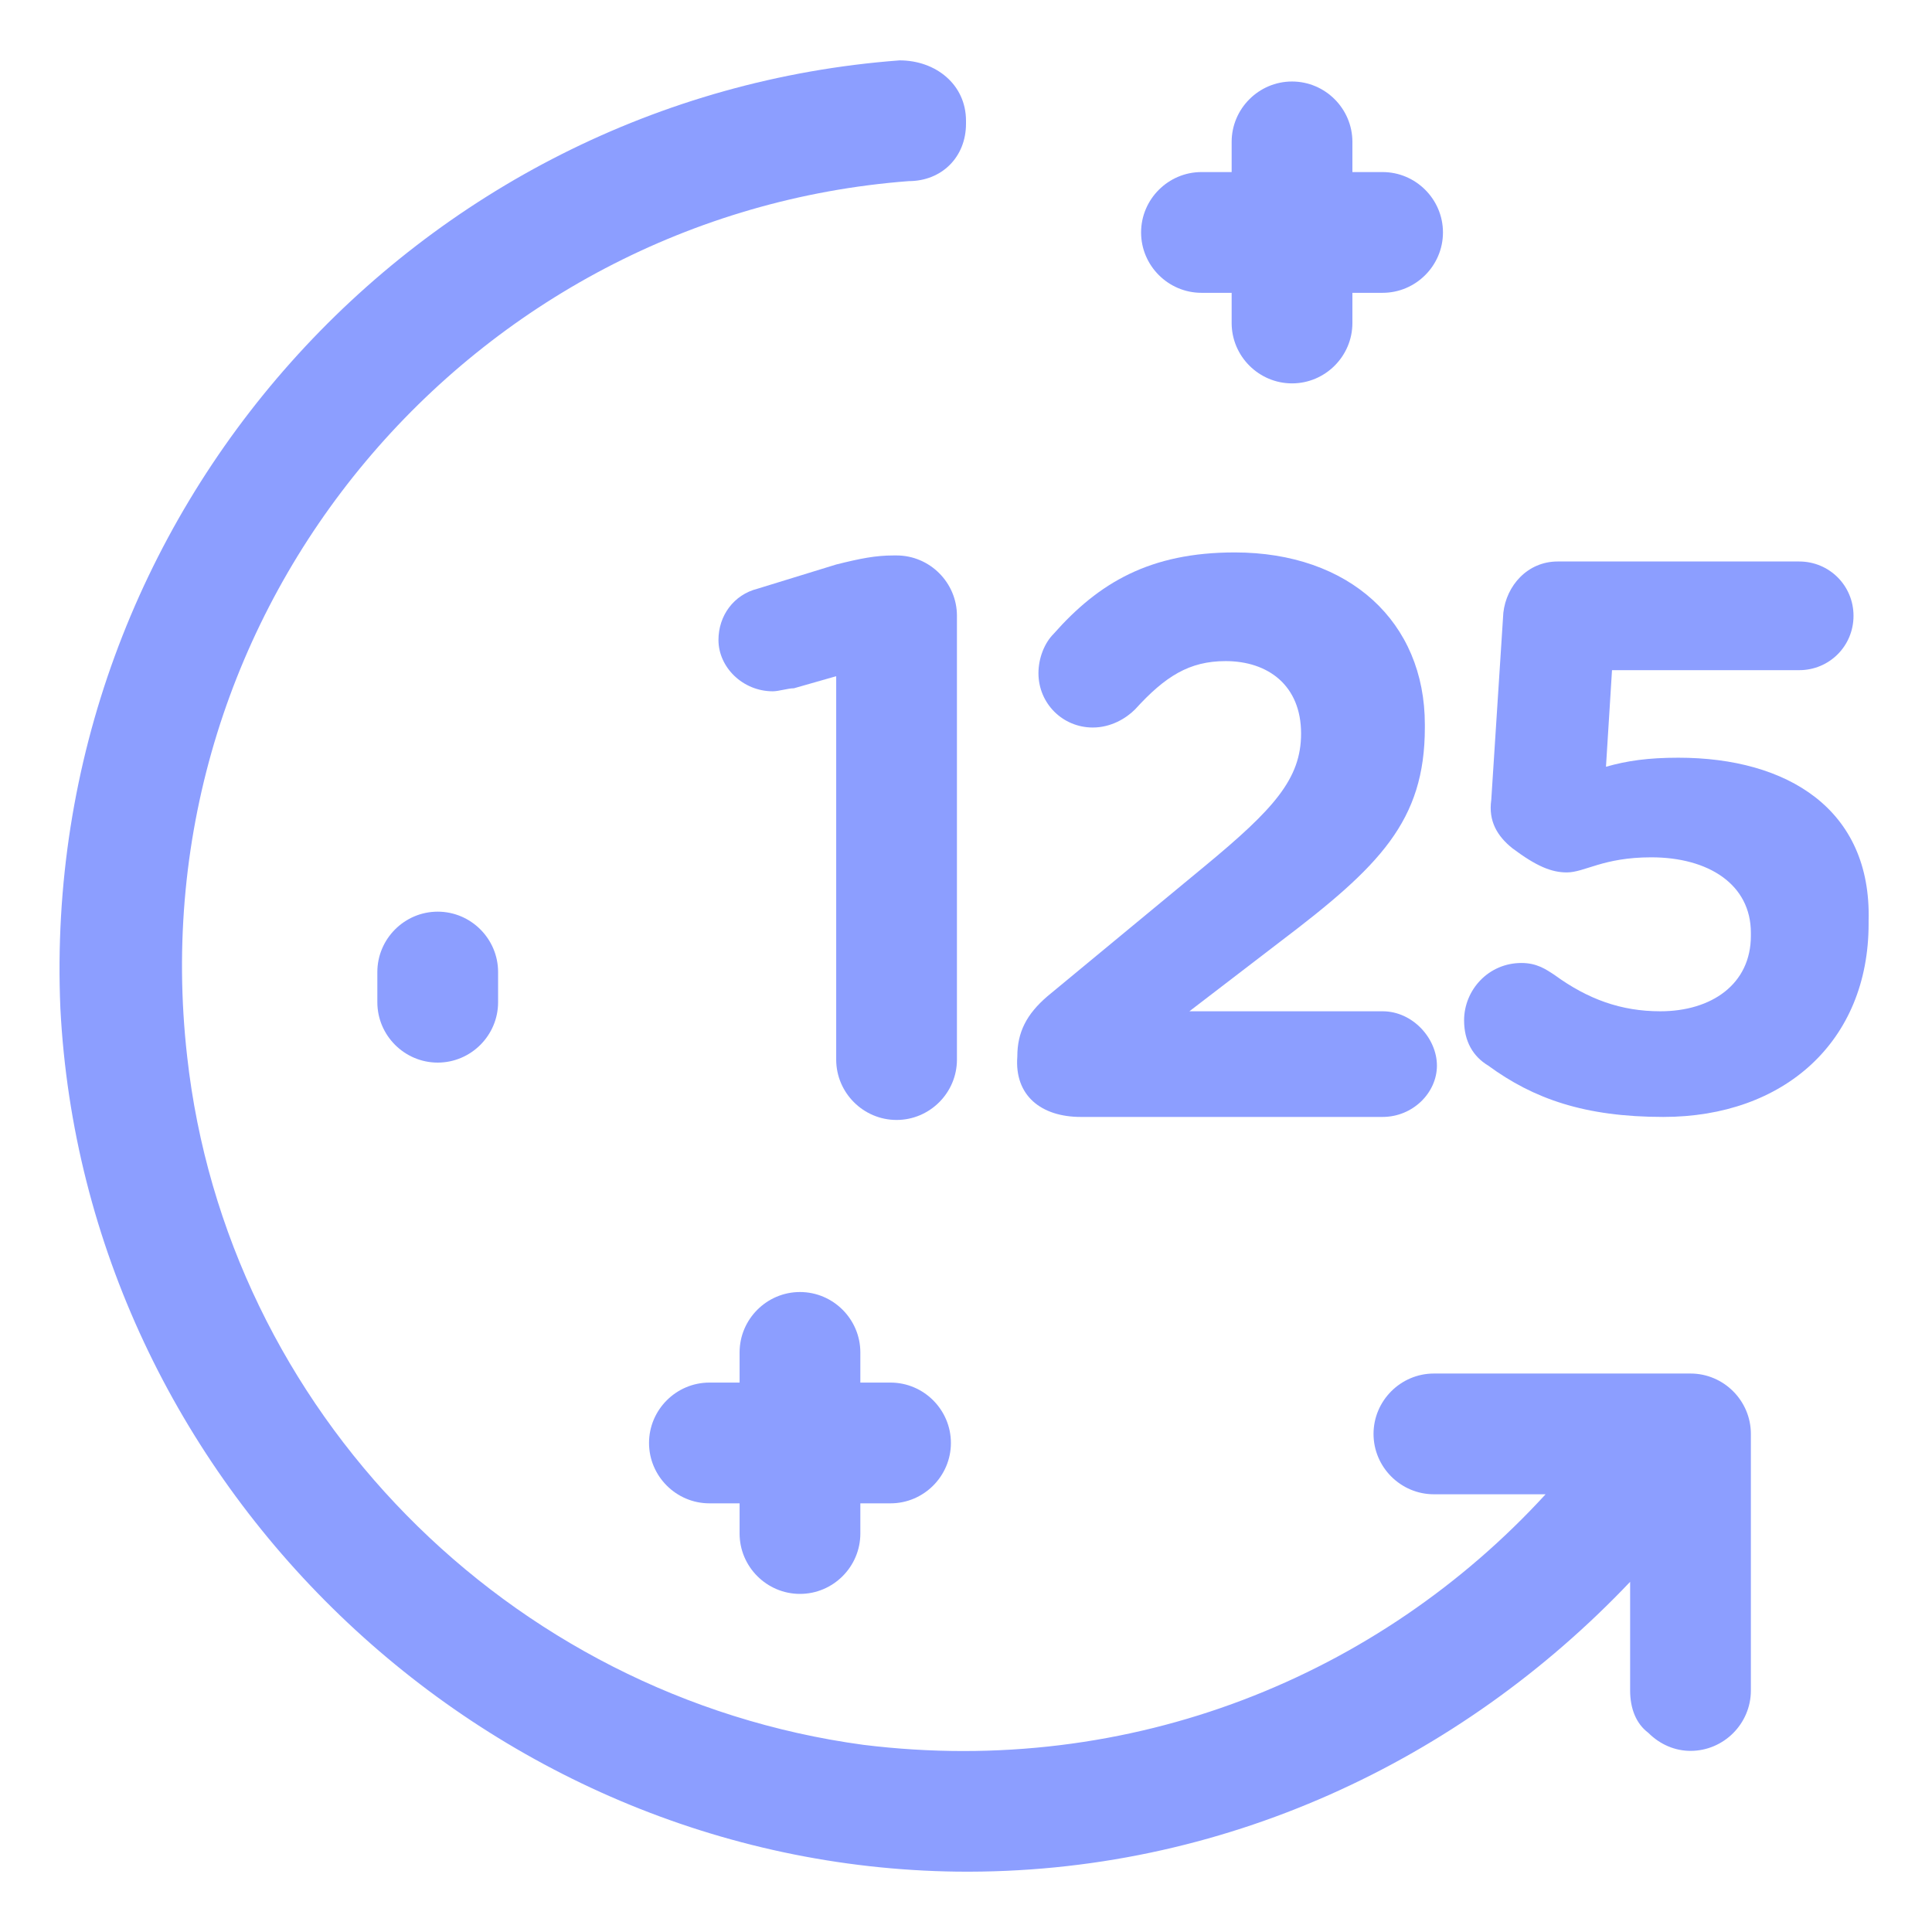
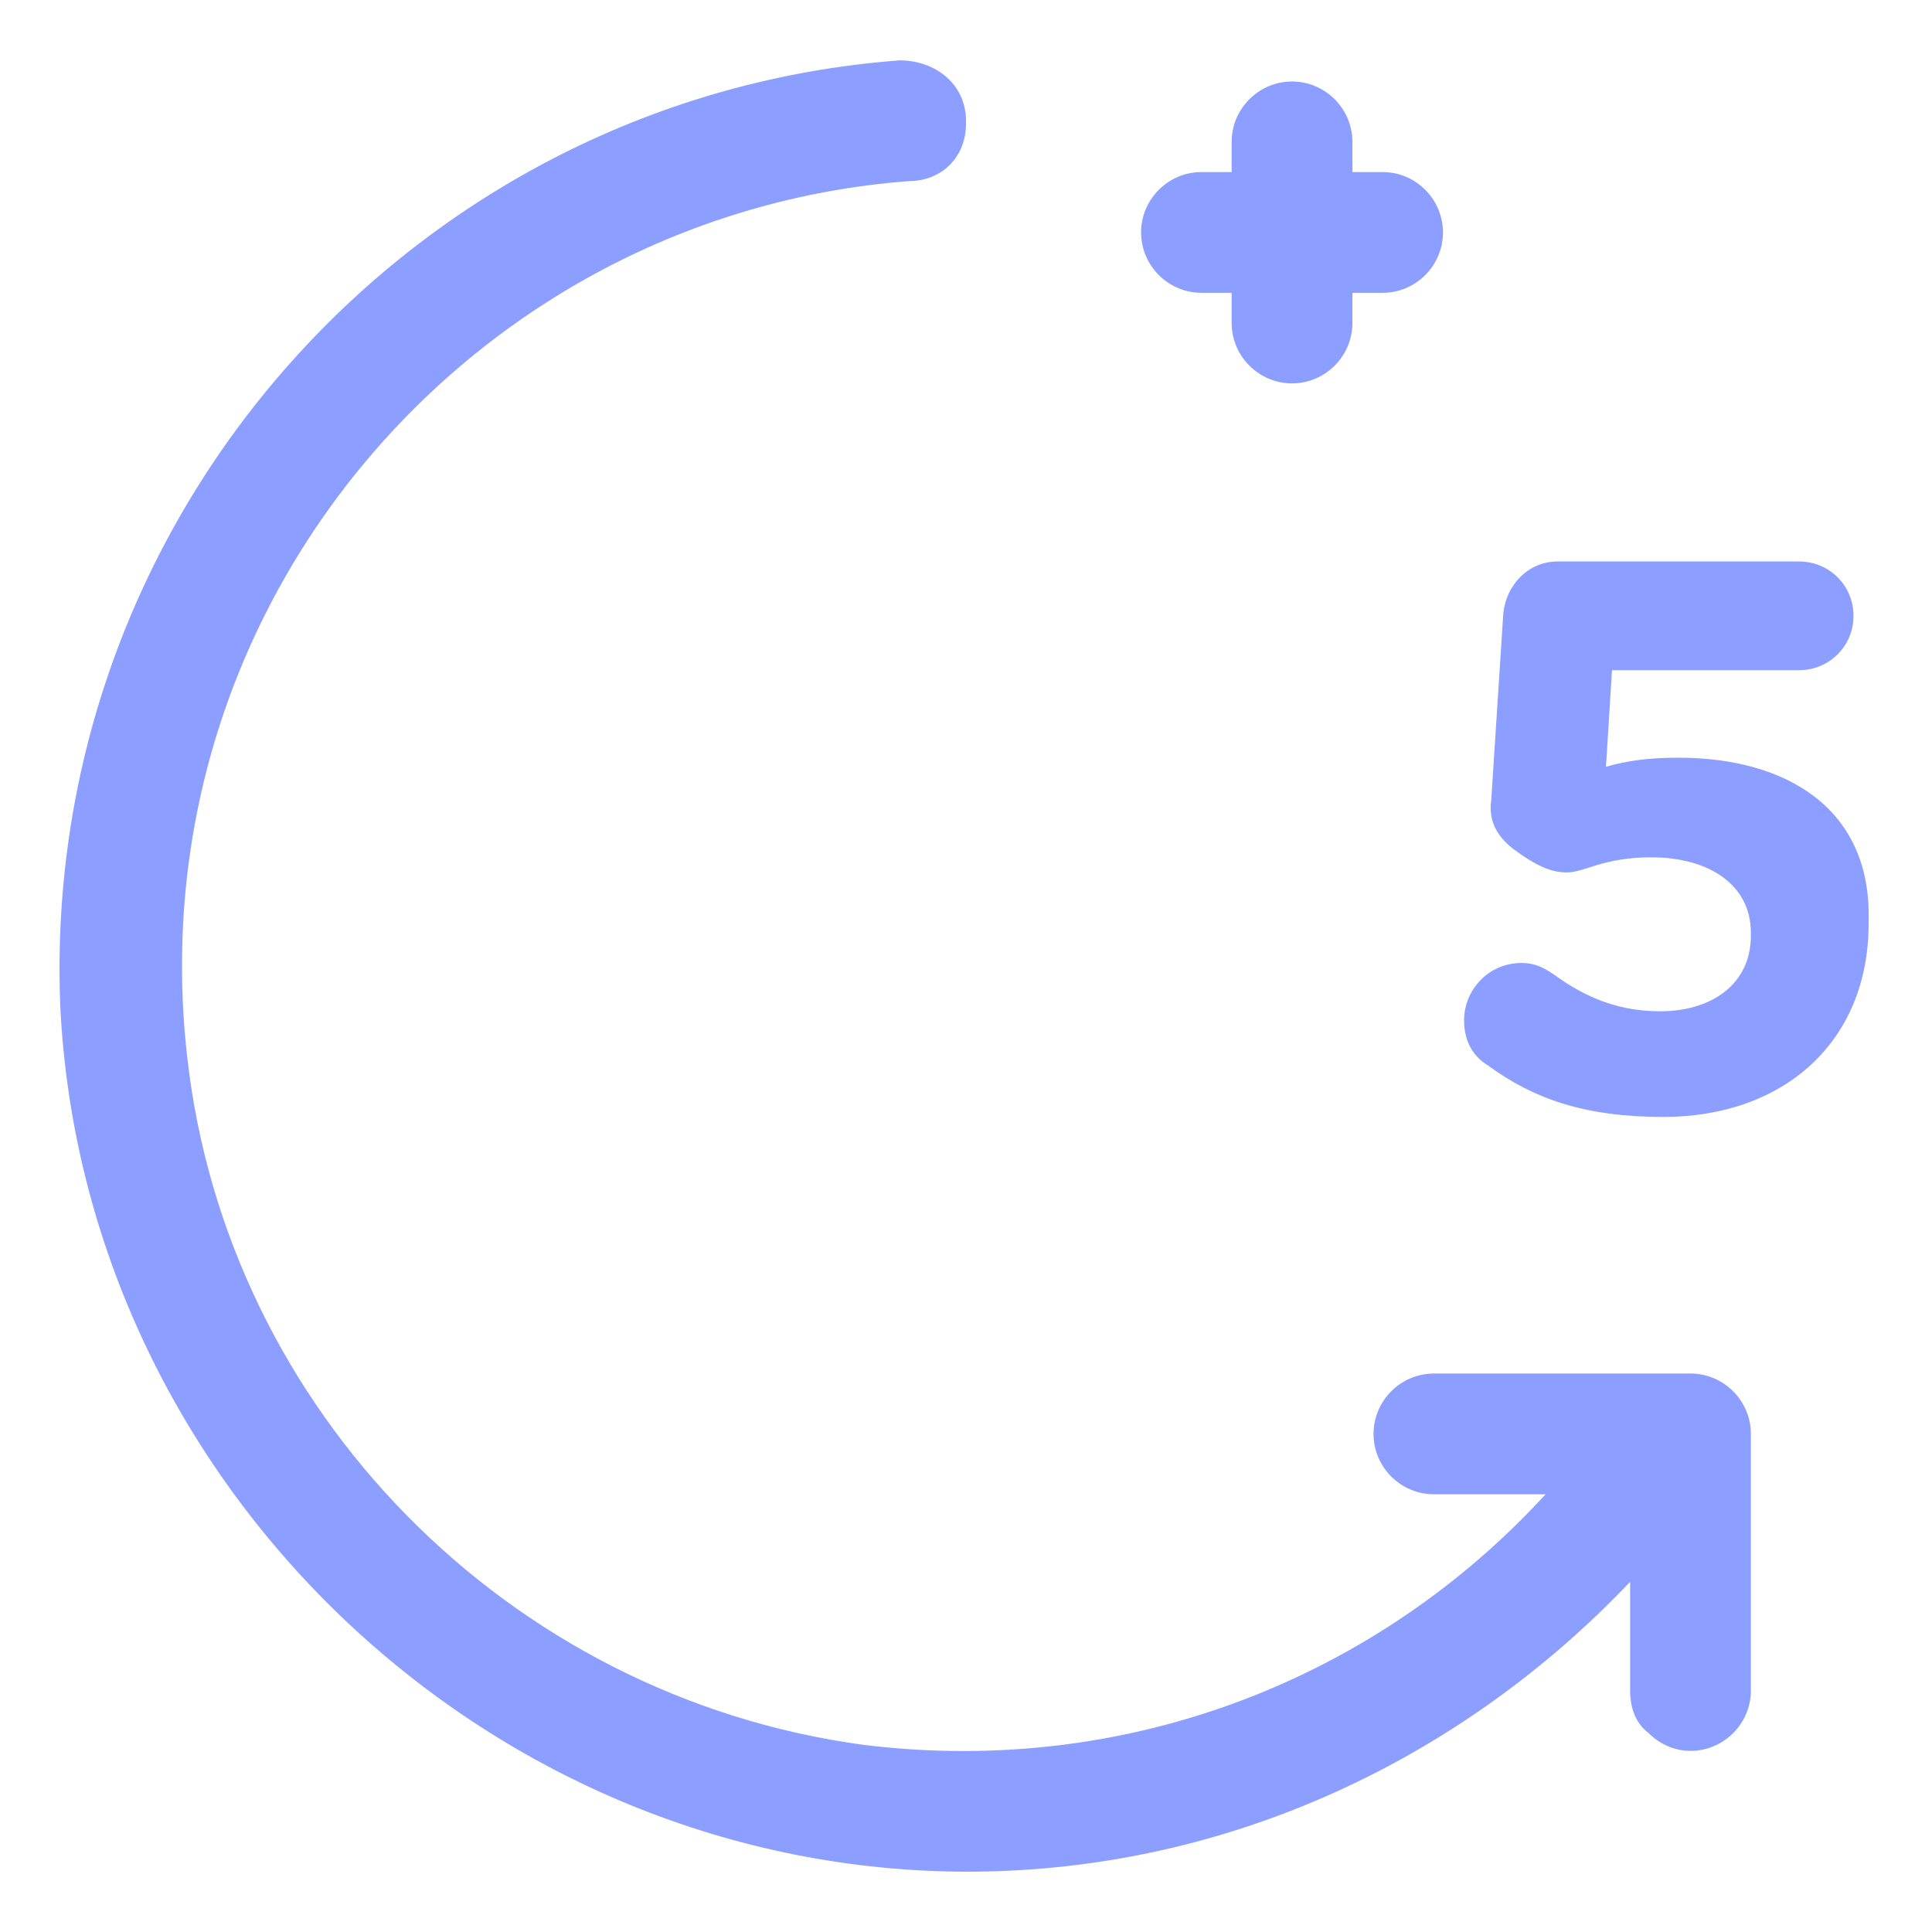
<svg xmlns="http://www.w3.org/2000/svg" version="1.1" id="Layer_1" x="0px" y="0px" viewBox="0 0 64 64" style="enable-background:new 0 0 64 64;" xml:space="preserve">
  <style type="text/css">
	.st0{fill:#8C9EFF;}
</style>
  <g id="Layer_1_1_">
    <g>
      <path class="st0" d="M56,45.5h-8.5c-1.1,0-2,0.9-2,2s0.9,2,2,2h3.7l0,0c-5.5,6-13.7,9.4-22.6,8.3C16.8,56.2,7.5,46.7,6.2,35    C4.5,20,15.7,7.1,30.1,6C31.2,6,32,5.2,32,4.1V4c0-1.2-1-2-2.2-2C13.8,3.2,1.3,17,2,33.4C2.8,49.1,16,61.8,31.7,62    c8.8,0.1,16.7-3.7,22.3-9.6V56c0,0.6,0.2,1.1,0.6,1.4C55,57.8,55.5,58,56,58c1.1,0,2-0.9,2-2v-8.5C58,46.4,57.1,45.5,56,45.5z" />
-       <path class="st0" d="M31.7,20.4c0-1.1-0.9-2-2-2h-0.1c-0.6,0-1.1,0.1-1.9,0.3l-2.6,0.8c-0.8,0.2-1.3,0.9-1.3,1.7    c0,0.9,0.8,1.7,1.8,1.7c0.2,0,0.5-0.1,0.7-0.1l1.4-0.4v12.7c0,1.1,0.9,2,2,2s2-0.9,2-2V20.4z" />
-       <path class="st0" d="M35.8,37h10c1,0,1.8-0.8,1.8-1.7s-0.8-1.8-1.8-1.8h-6.4l3-2.3c3.3-2.5,4.8-4,4.8-7.1V24    c0-3.4-2.5-5.7-6.3-5.7c-2.8,0-4.5,1-6,2.7c-0.3,0.3-0.5,0.8-0.5,1.3c0,1,0.8,1.8,1.8,1.8c0.6,0,1.1-0.3,1.4-0.6    c1-1.1,1.8-1.6,3-1.6c1.4,0,2.5,0.8,2.5,2.4c0,1.5-0.9,2.5-3.2,4.4L34.7,33c-0.7,0.6-1,1.2-1,2C33.6,36.3,34.5,37,35.8,37z" />
      <path class="st0" d="M55.6,25.1c-1,0-1.7,0.1-2.4,0.3l0.2-3.2h6.2c1,0,1.8-0.8,1.8-1.8s-0.8-1.8-1.8-1.8h-8c-1,0-1.7,0.8-1.8,1.7    l-0.4,6.2c-0.1,0.7,0.2,1.2,0.7,1.6c0.8,0.6,1.3,0.8,1.8,0.8c0.6,0,1.2-0.5,2.8-0.5c1.9,0,3.3,0.9,3.3,2.5V31c0,1.6-1.3,2.5-3,2.5    c-1.3,0-2.4-0.4-3.5-1.2c-0.3-0.2-0.6-0.4-1.1-0.4c-1.1,0-1.9,0.9-1.9,1.9c0,0.7,0.3,1.2,0.8,1.5c1.5,1.1,3.2,1.7,5.8,1.7    c4,0,6.8-2.5,6.8-6.4v-0.1C62,26.8,59.2,25.1,55.6,25.1z" />
-       <path class="st0" d="M26.5,52.8c1.1,0,2-0.9,2-2v-1h1c1.1,0,2-0.9,2-2s-0.9-2-2-2h-1v-1c0-1.1-0.9-2-2-2s-2,0.9-2,2v1h-1    c-1.1,0-2,0.9-2,2s0.9,2,2,2h1v1C24.5,51.9,25.4,52.8,26.5,52.8z" />
      <path class="st0" d="M39.8,9.7h1v1c0,1.1,0.9,2,2,2s2-0.9,2-2v-1h1c1.1,0,2-0.9,2-2s-0.9-2-2-2h-1v-1c0-1.1-0.9-2-2-2s-2,0.9-2,2    v1h-1c-1.1,0-2,0.9-2,2S38.7,9.7,39.8,9.7z" />
-       <path class="st0" d="M12.5,32.2v1c0,1.1,0.9,2,2,2s2-0.9,2-2v-1c0-1.1-0.9-2-2-2S12.5,31.1,12.5,32.2z" />
    </g>
  </g>
</svg>